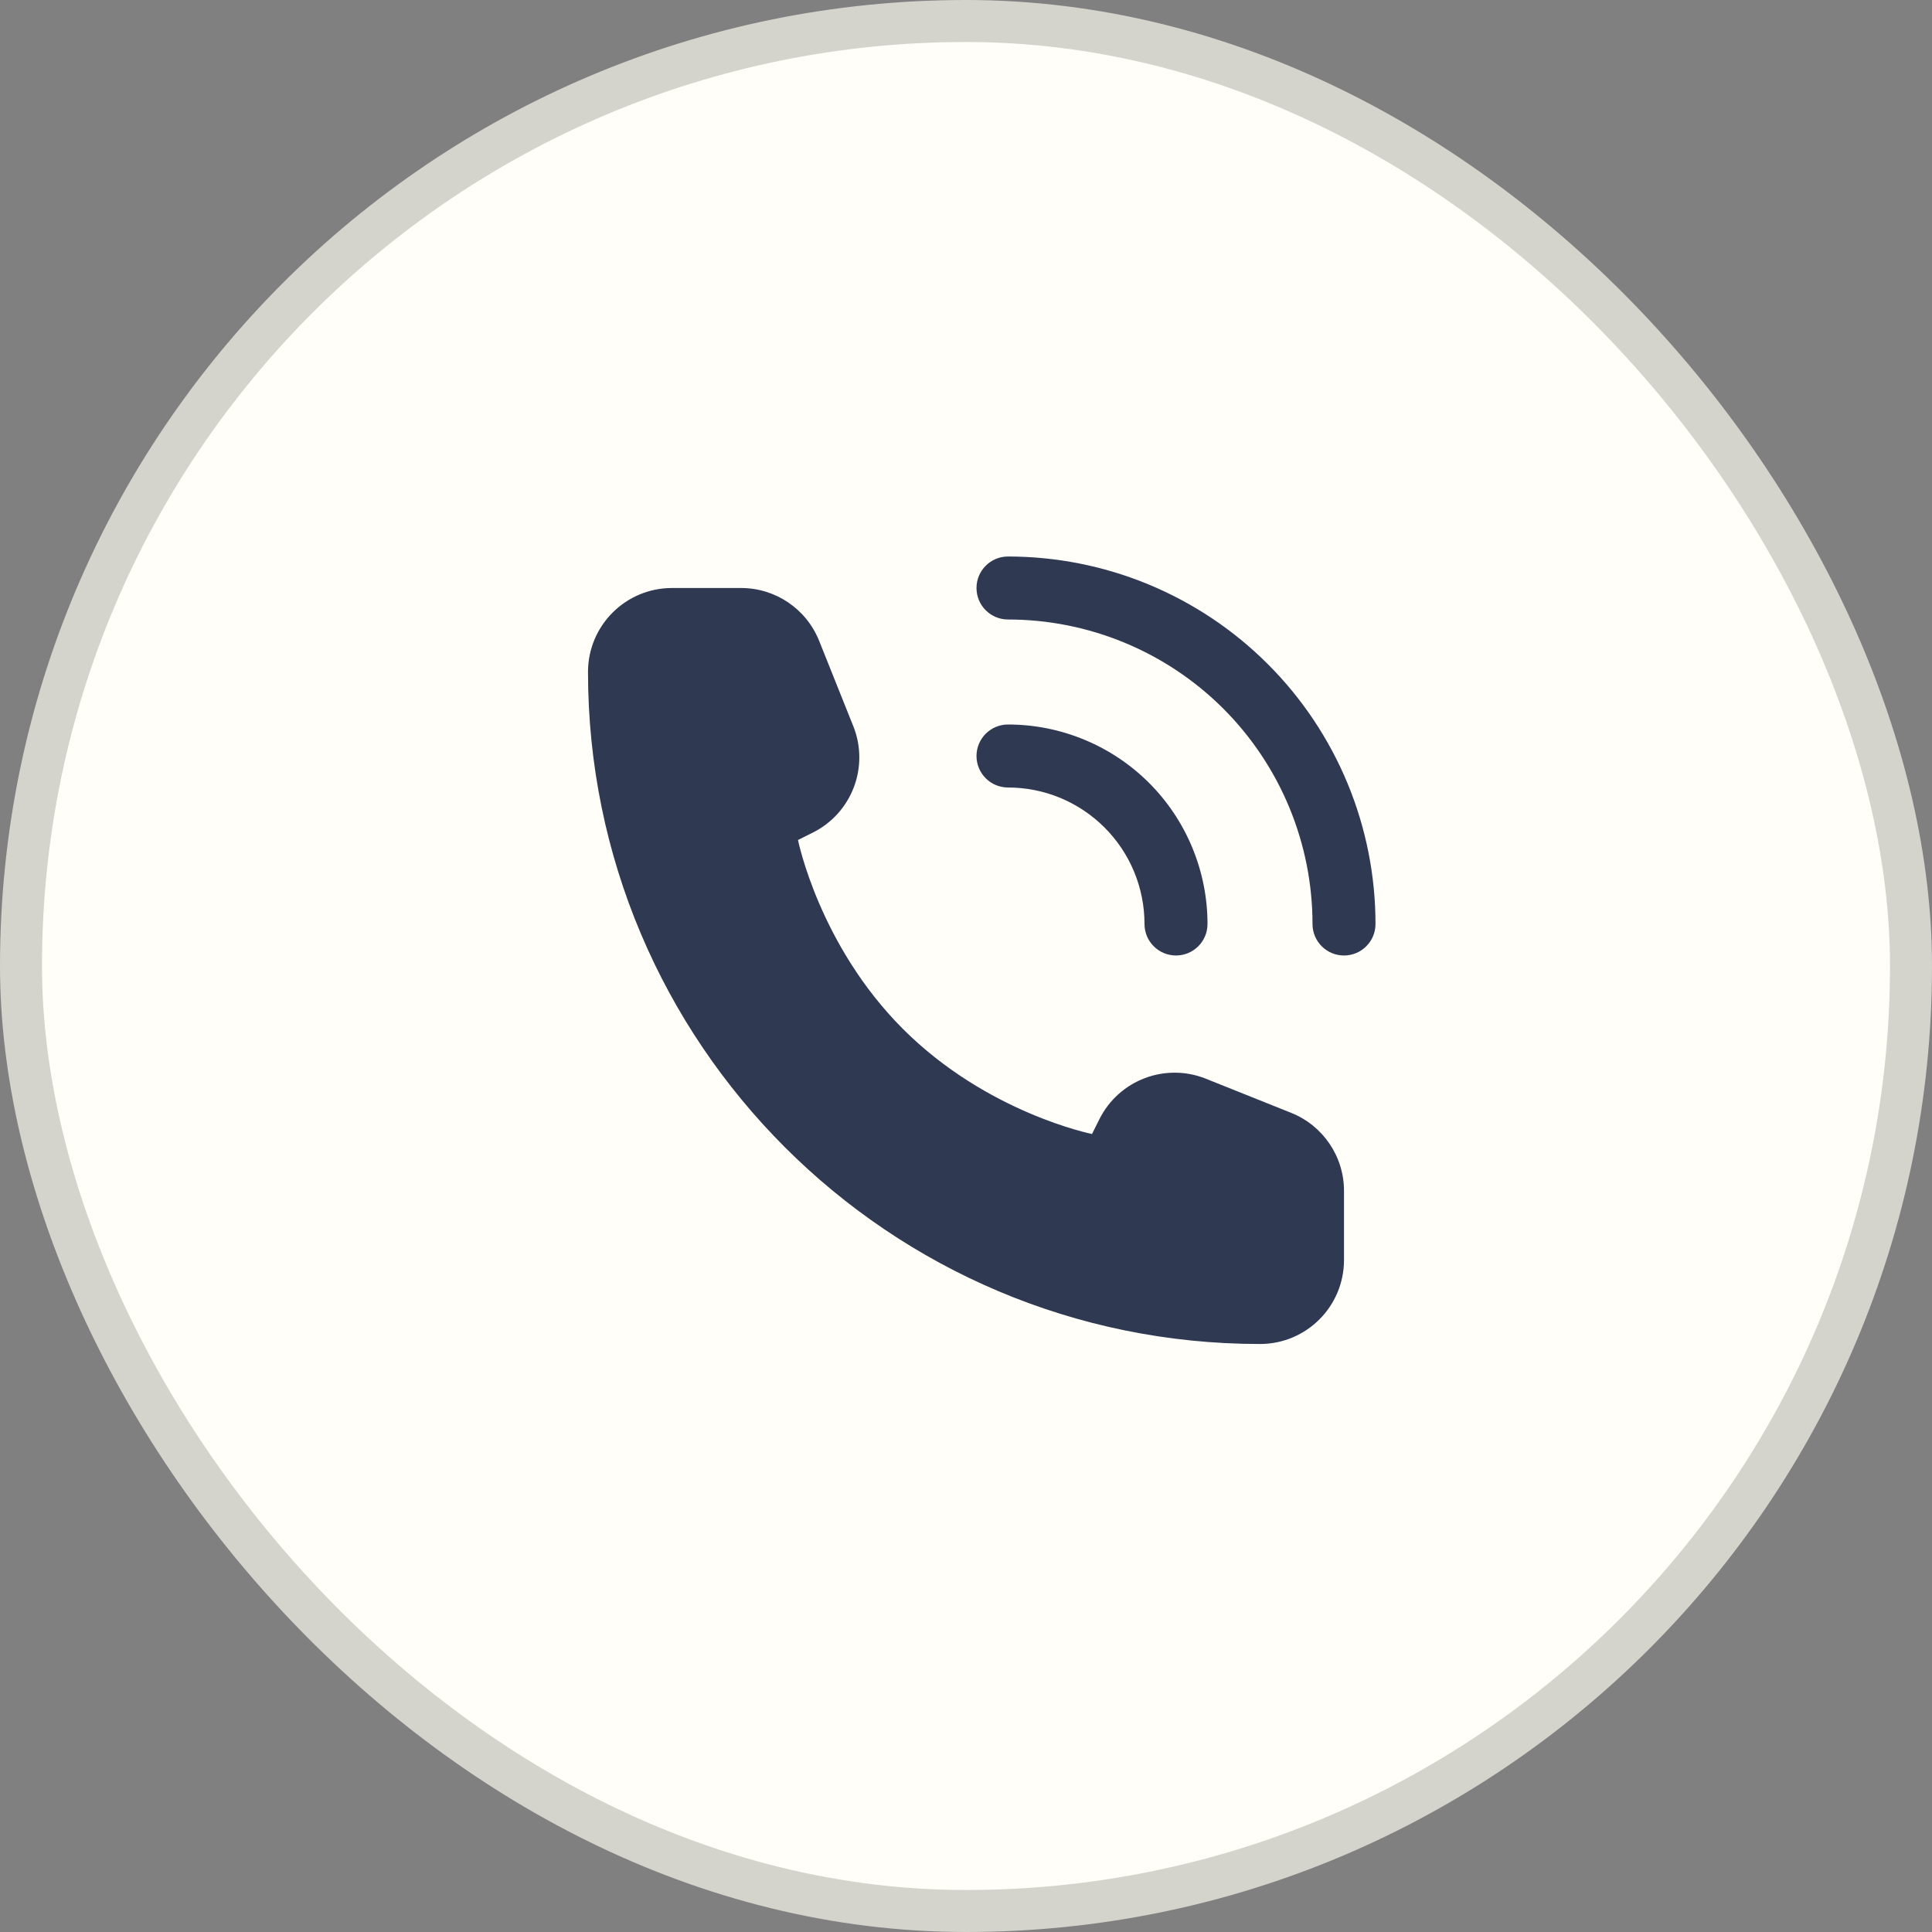
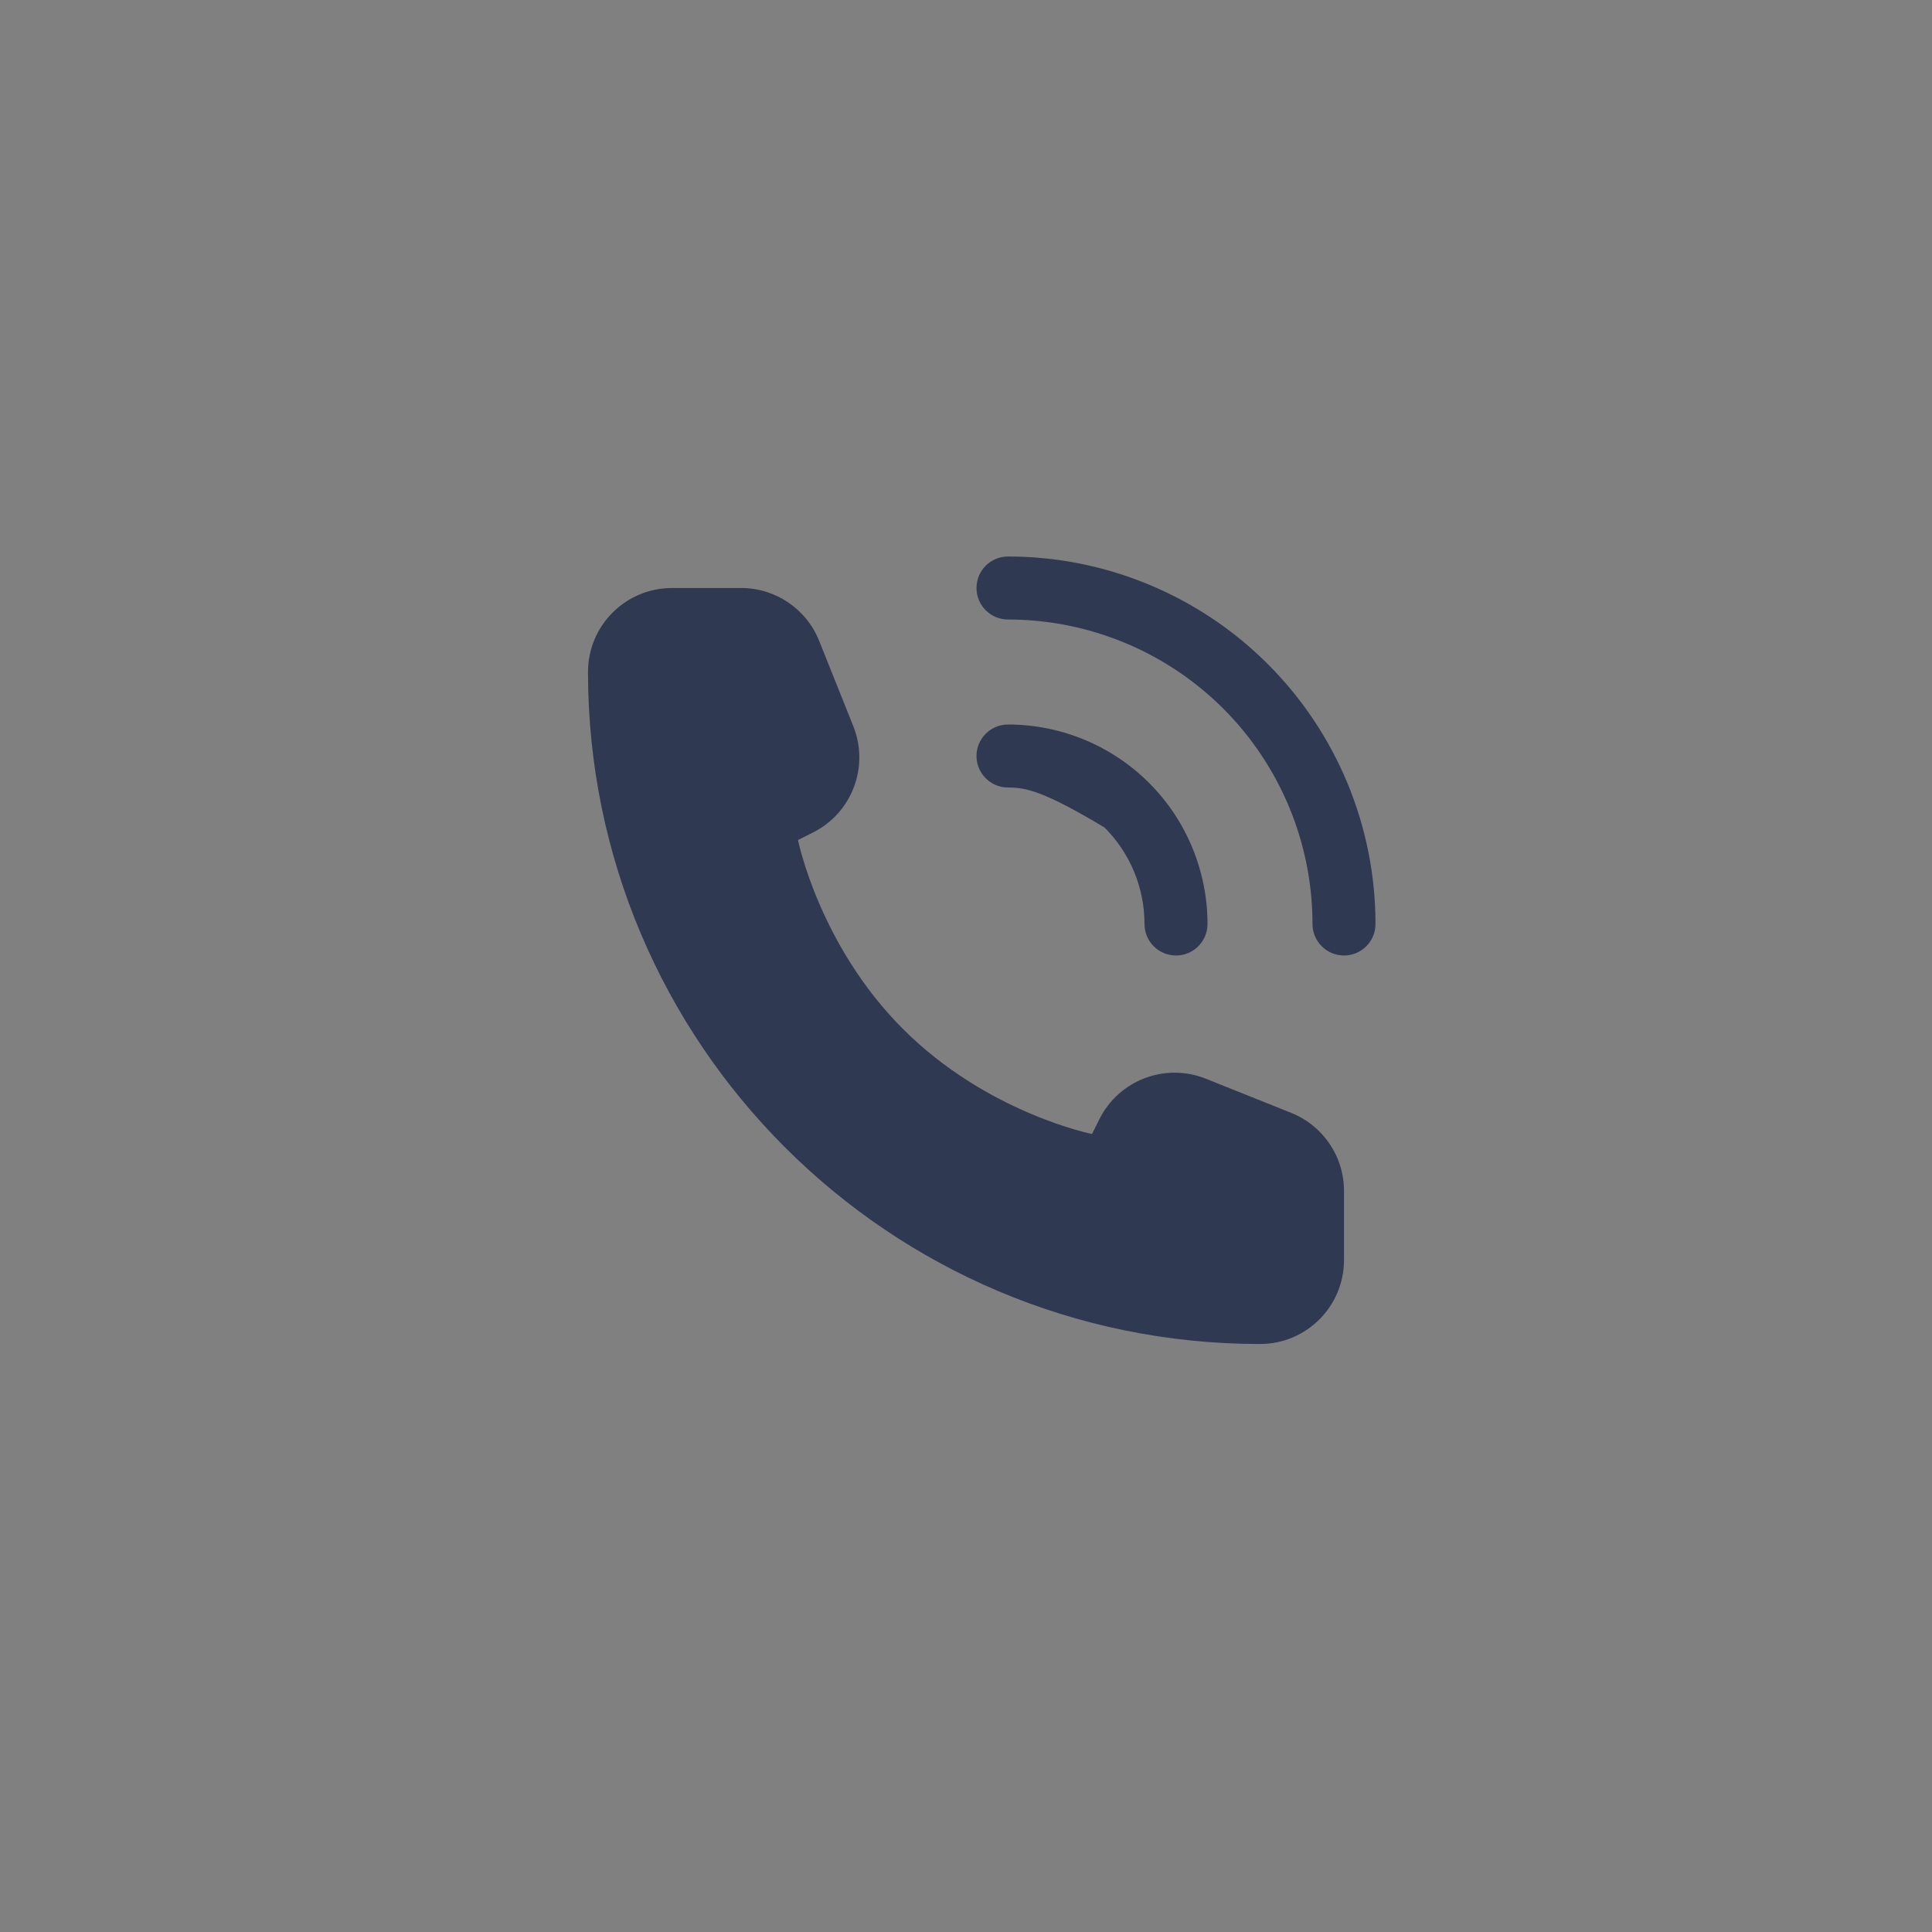
<svg xmlns="http://www.w3.org/2000/svg" width="46" height="46" viewBox="0 0 46 46" fill="none">
  <rect x="0" y="0" width="46" height="46" fill="#808080" stroke="none" />
-   <rect x="0.5" y="0.5" width="45" height="45" rx="22.5" fill="#FFFEF9" />
-   <rect x="0.5" y="0.5" width="45" height="45" rx="22.5" stroke="#D4D3CC" />
-   <path fill-rule="evenodd" clip-rule="evenodd" d="M24 13.25C23.586 13.25 23.25 13.586 23.25 14C23.25 14.414 23.586 14.75 24 14.75C24.952 14.75 25.895 14.938 26.774 15.302C27.654 15.666 28.453 16.2 29.127 16.873C29.8 17.547 30.334 18.346 30.698 19.226C31.062 20.105 31.25 21.048 31.25 22C31.25 22.414 31.586 22.75 32 22.75C32.414 22.75 32.75 22.414 32.75 22C32.75 20.851 32.524 19.713 32.084 18.651C31.644 17.59 31 16.625 30.187 15.813C29.375 15 28.41 14.356 27.349 13.916C26.287 13.476 25.149 13.25 24 13.25ZM32 30V28.354C32 27.536 31.502 26.801 30.743 26.497L28.709 25.683C27.743 25.297 26.642 25.716 26.177 26.646L26 27C26 27 23.5 26.5 21.5 24.5C19.5 22.5 19 20 19 20L19.354 19.823C20.284 19.358 20.703 18.257 20.317 17.291L19.503 15.257C19.199 14.498 18.464 14 17.646 14H16C14.895 14 14 14.895 14 16C14 24.837 21.163 32 30 32C31.105 32 32 31.105 32 30ZM23.25 18C23.25 17.586 23.586 17.25 24 17.25C24.624 17.25 25.241 17.373 25.818 17.612C26.394 17.85 26.918 18.2 27.359 18.641C27.8 19.082 28.15 19.606 28.388 20.182C28.627 20.759 28.75 21.376 28.75 22C28.75 22.414 28.414 22.75 28 22.75C27.586 22.75 27.25 22.414 27.25 22C27.25 21.573 27.166 21.151 27.003 20.756C26.839 20.362 26.6 20.004 26.298 19.702C25.996 19.4 25.638 19.161 25.244 18.997C24.849 18.834 24.427 18.75 24 18.75C23.586 18.75 23.25 18.414 23.25 18Z" fill="#2F3952" />
+   <path fill-rule="evenodd" clip-rule="evenodd" d="M24 13.25C23.586 13.25 23.25 13.586 23.25 14C23.25 14.414 23.586 14.75 24 14.75C24.952 14.75 25.895 14.938 26.774 15.302C27.654 15.666 28.453 16.2 29.127 16.873C29.8 17.547 30.334 18.346 30.698 19.226C31.062 20.105 31.25 21.048 31.25 22C31.25 22.414 31.586 22.75 32 22.75C32.414 22.75 32.75 22.414 32.75 22C32.75 20.851 32.524 19.713 32.084 18.651C31.644 17.59 31 16.625 30.187 15.813C29.375 15 28.41 14.356 27.349 13.916C26.287 13.476 25.149 13.25 24 13.25ZM32 30V28.354C32 27.536 31.502 26.801 30.743 26.497L28.709 25.683C27.743 25.297 26.642 25.716 26.177 26.646L26 27C26 27 23.5 26.5 21.5 24.5C19.5 22.5 19 20 19 20L19.354 19.823C20.284 19.358 20.703 18.257 20.317 17.291L19.503 15.257C19.199 14.498 18.464 14 17.646 14H16C14.895 14 14 14.895 14 16C14 24.837 21.163 32 30 32C31.105 32 32 31.105 32 30ZM23.25 18C23.25 17.586 23.586 17.25 24 17.25C24.624 17.25 25.241 17.373 25.818 17.612C26.394 17.85 26.918 18.2 27.359 18.641C27.8 19.082 28.15 19.606 28.388 20.182C28.627 20.759 28.75 21.376 28.75 22C28.75 22.414 28.414 22.75 28 22.75C27.586 22.75 27.25 22.414 27.25 22C27.25 21.573 27.166 21.151 27.003 20.756C26.839 20.362 26.6 20.004 26.298 19.702C24.849 18.834 24.427 18.75 24 18.75C23.586 18.75 23.25 18.414 23.25 18Z" fill="#2F3952" />
</svg>